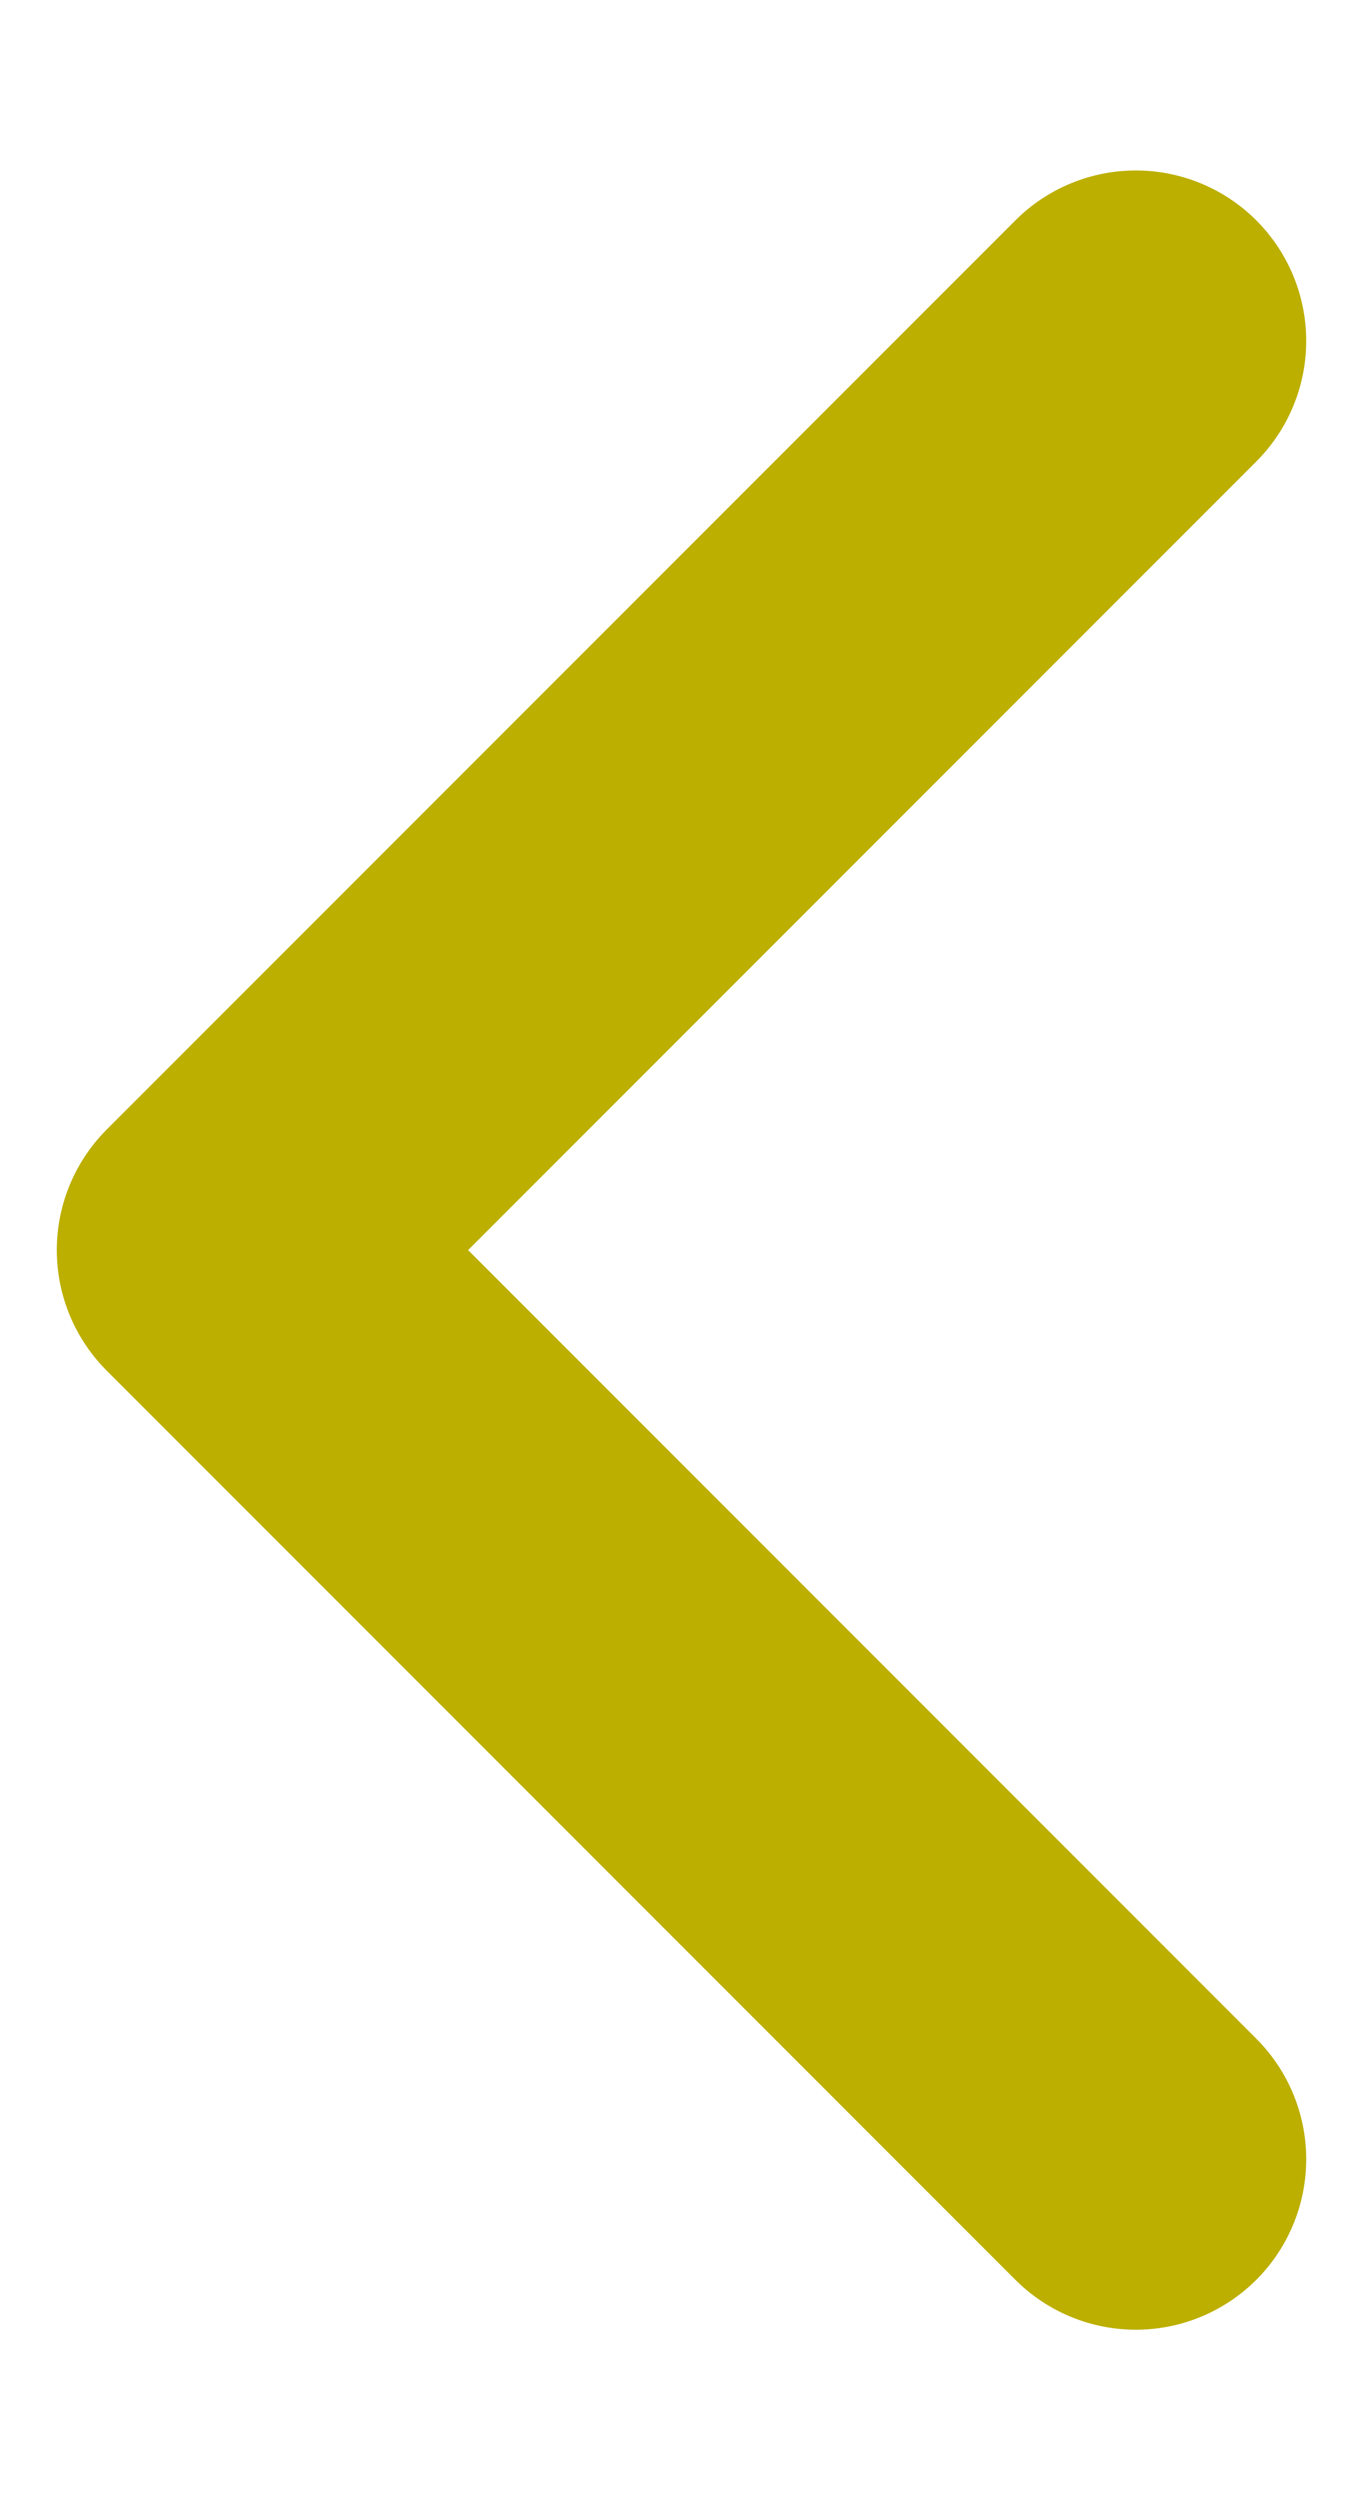
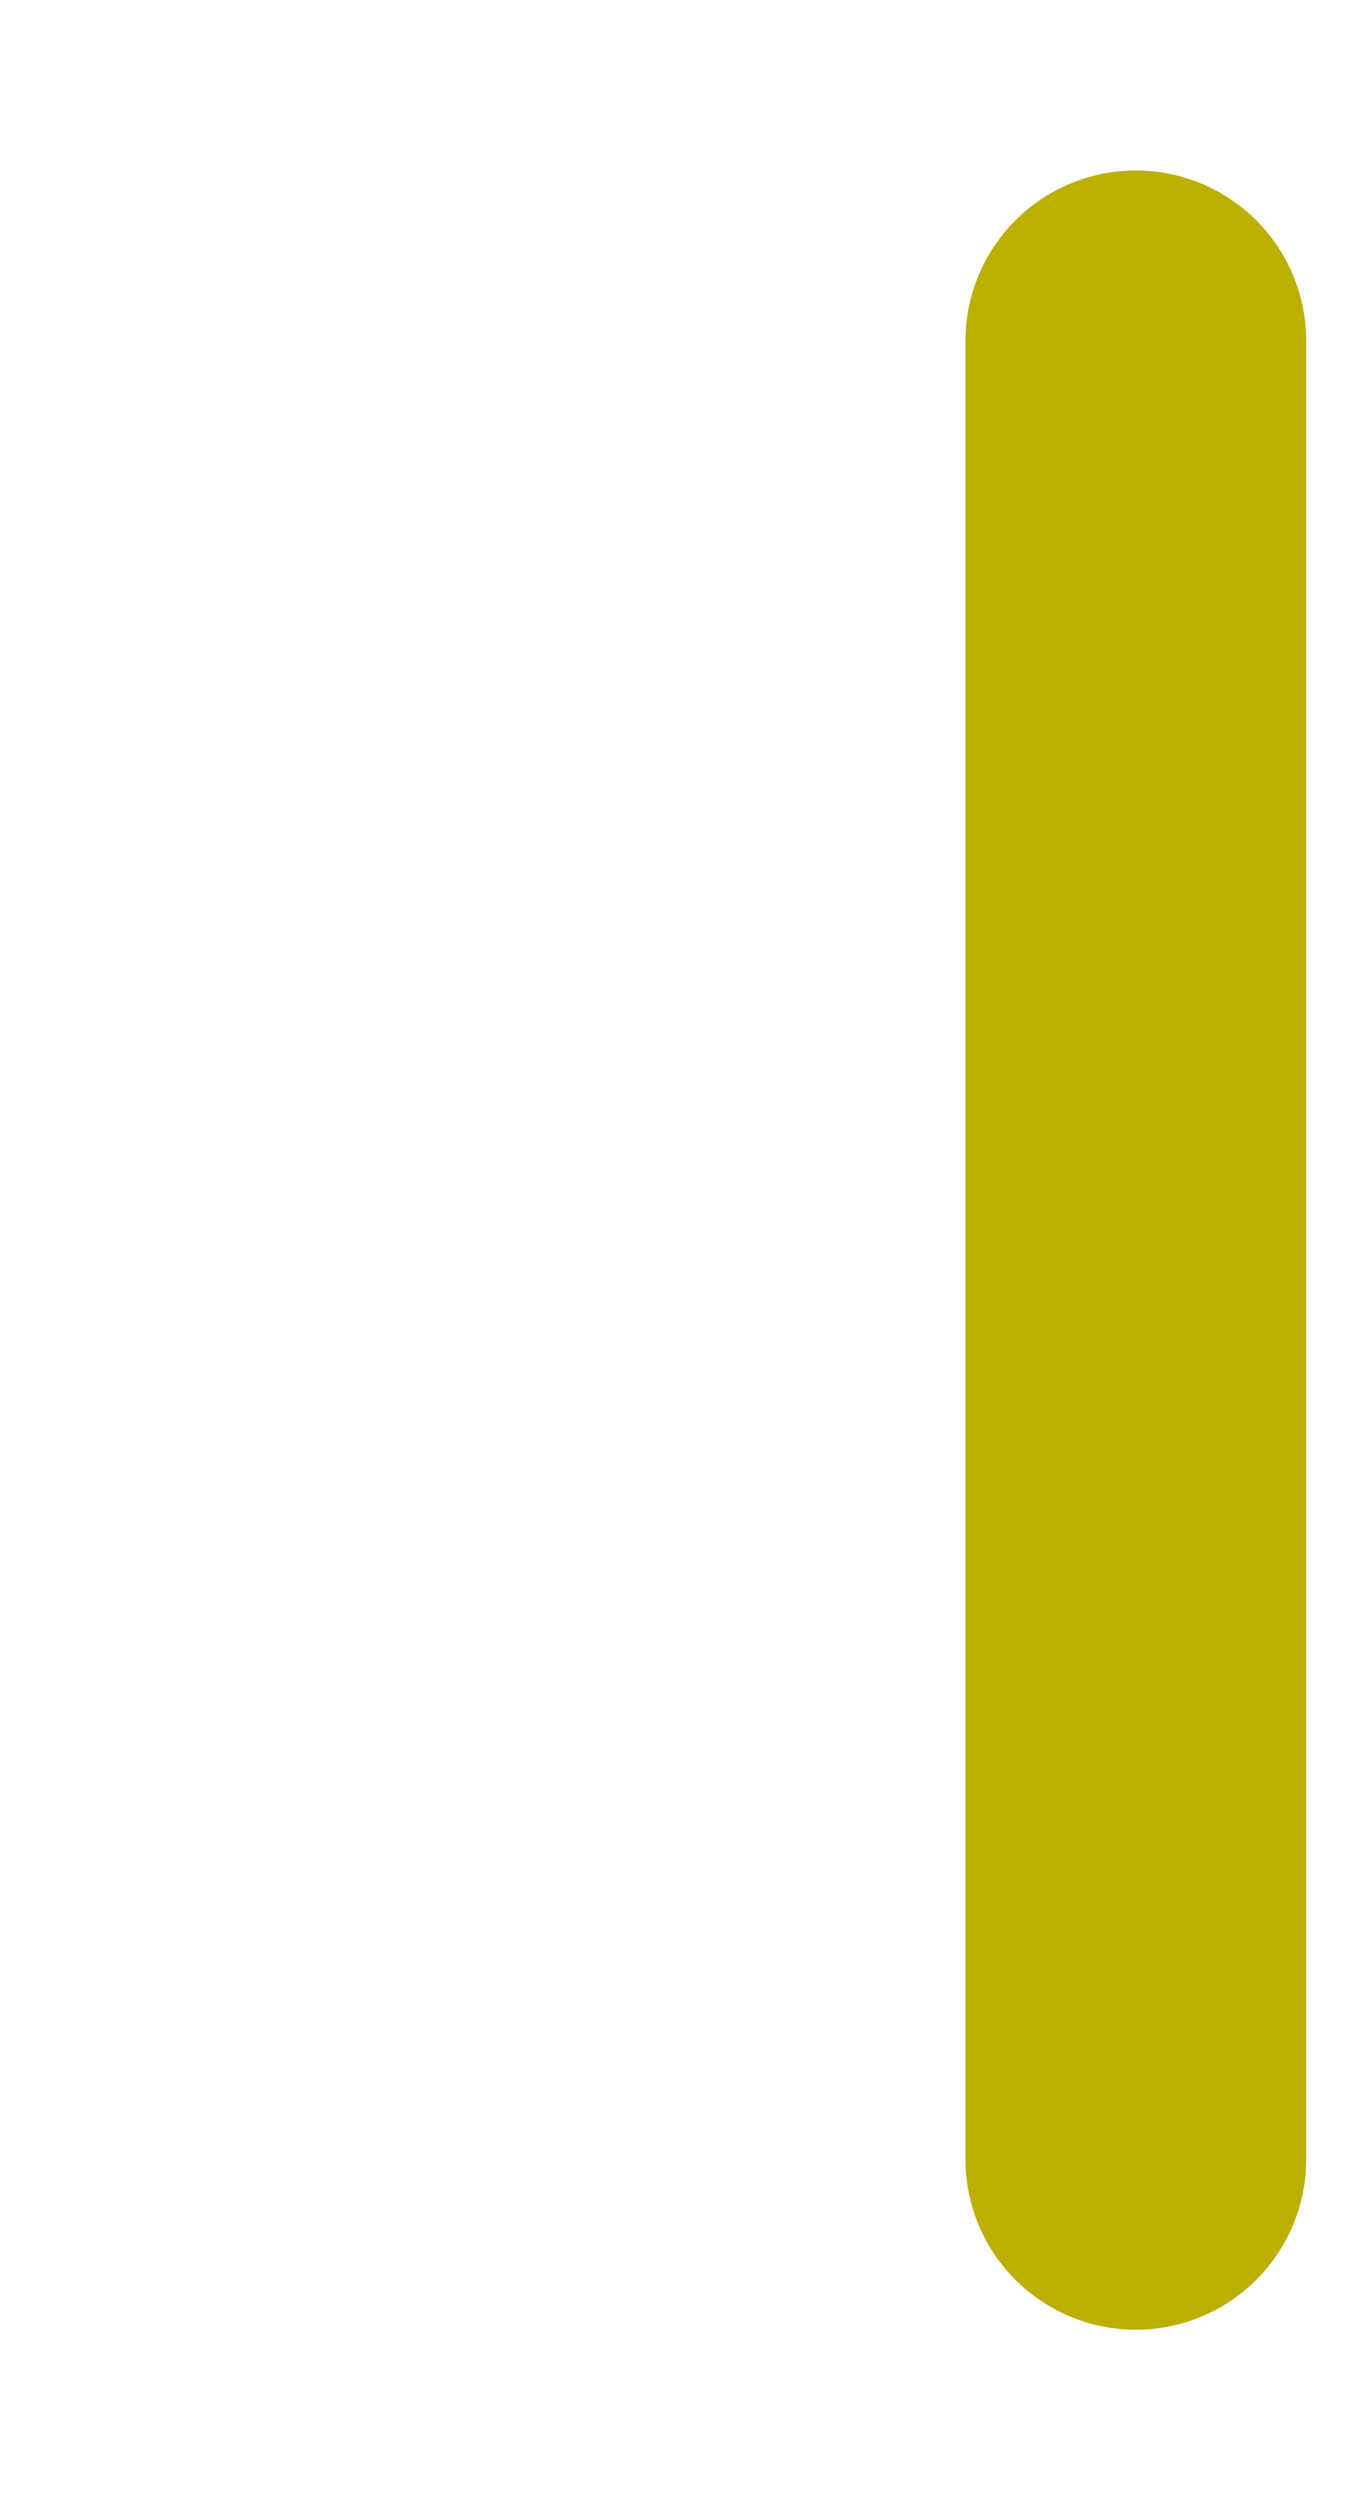
<svg xmlns="http://www.w3.org/2000/svg" width="6" height="11" viewBox="0 0 6 11" fill="none">
-   <path d="M5 1.5L1 5.5L5 9.5" stroke="#BCAF00" stroke-width="1.5" stroke-linecap="round" stroke-linejoin="round" />
+   <path d="M5 1.5L5 9.5" stroke="#BCAF00" stroke-width="1.5" stroke-linecap="round" stroke-linejoin="round" />
</svg>